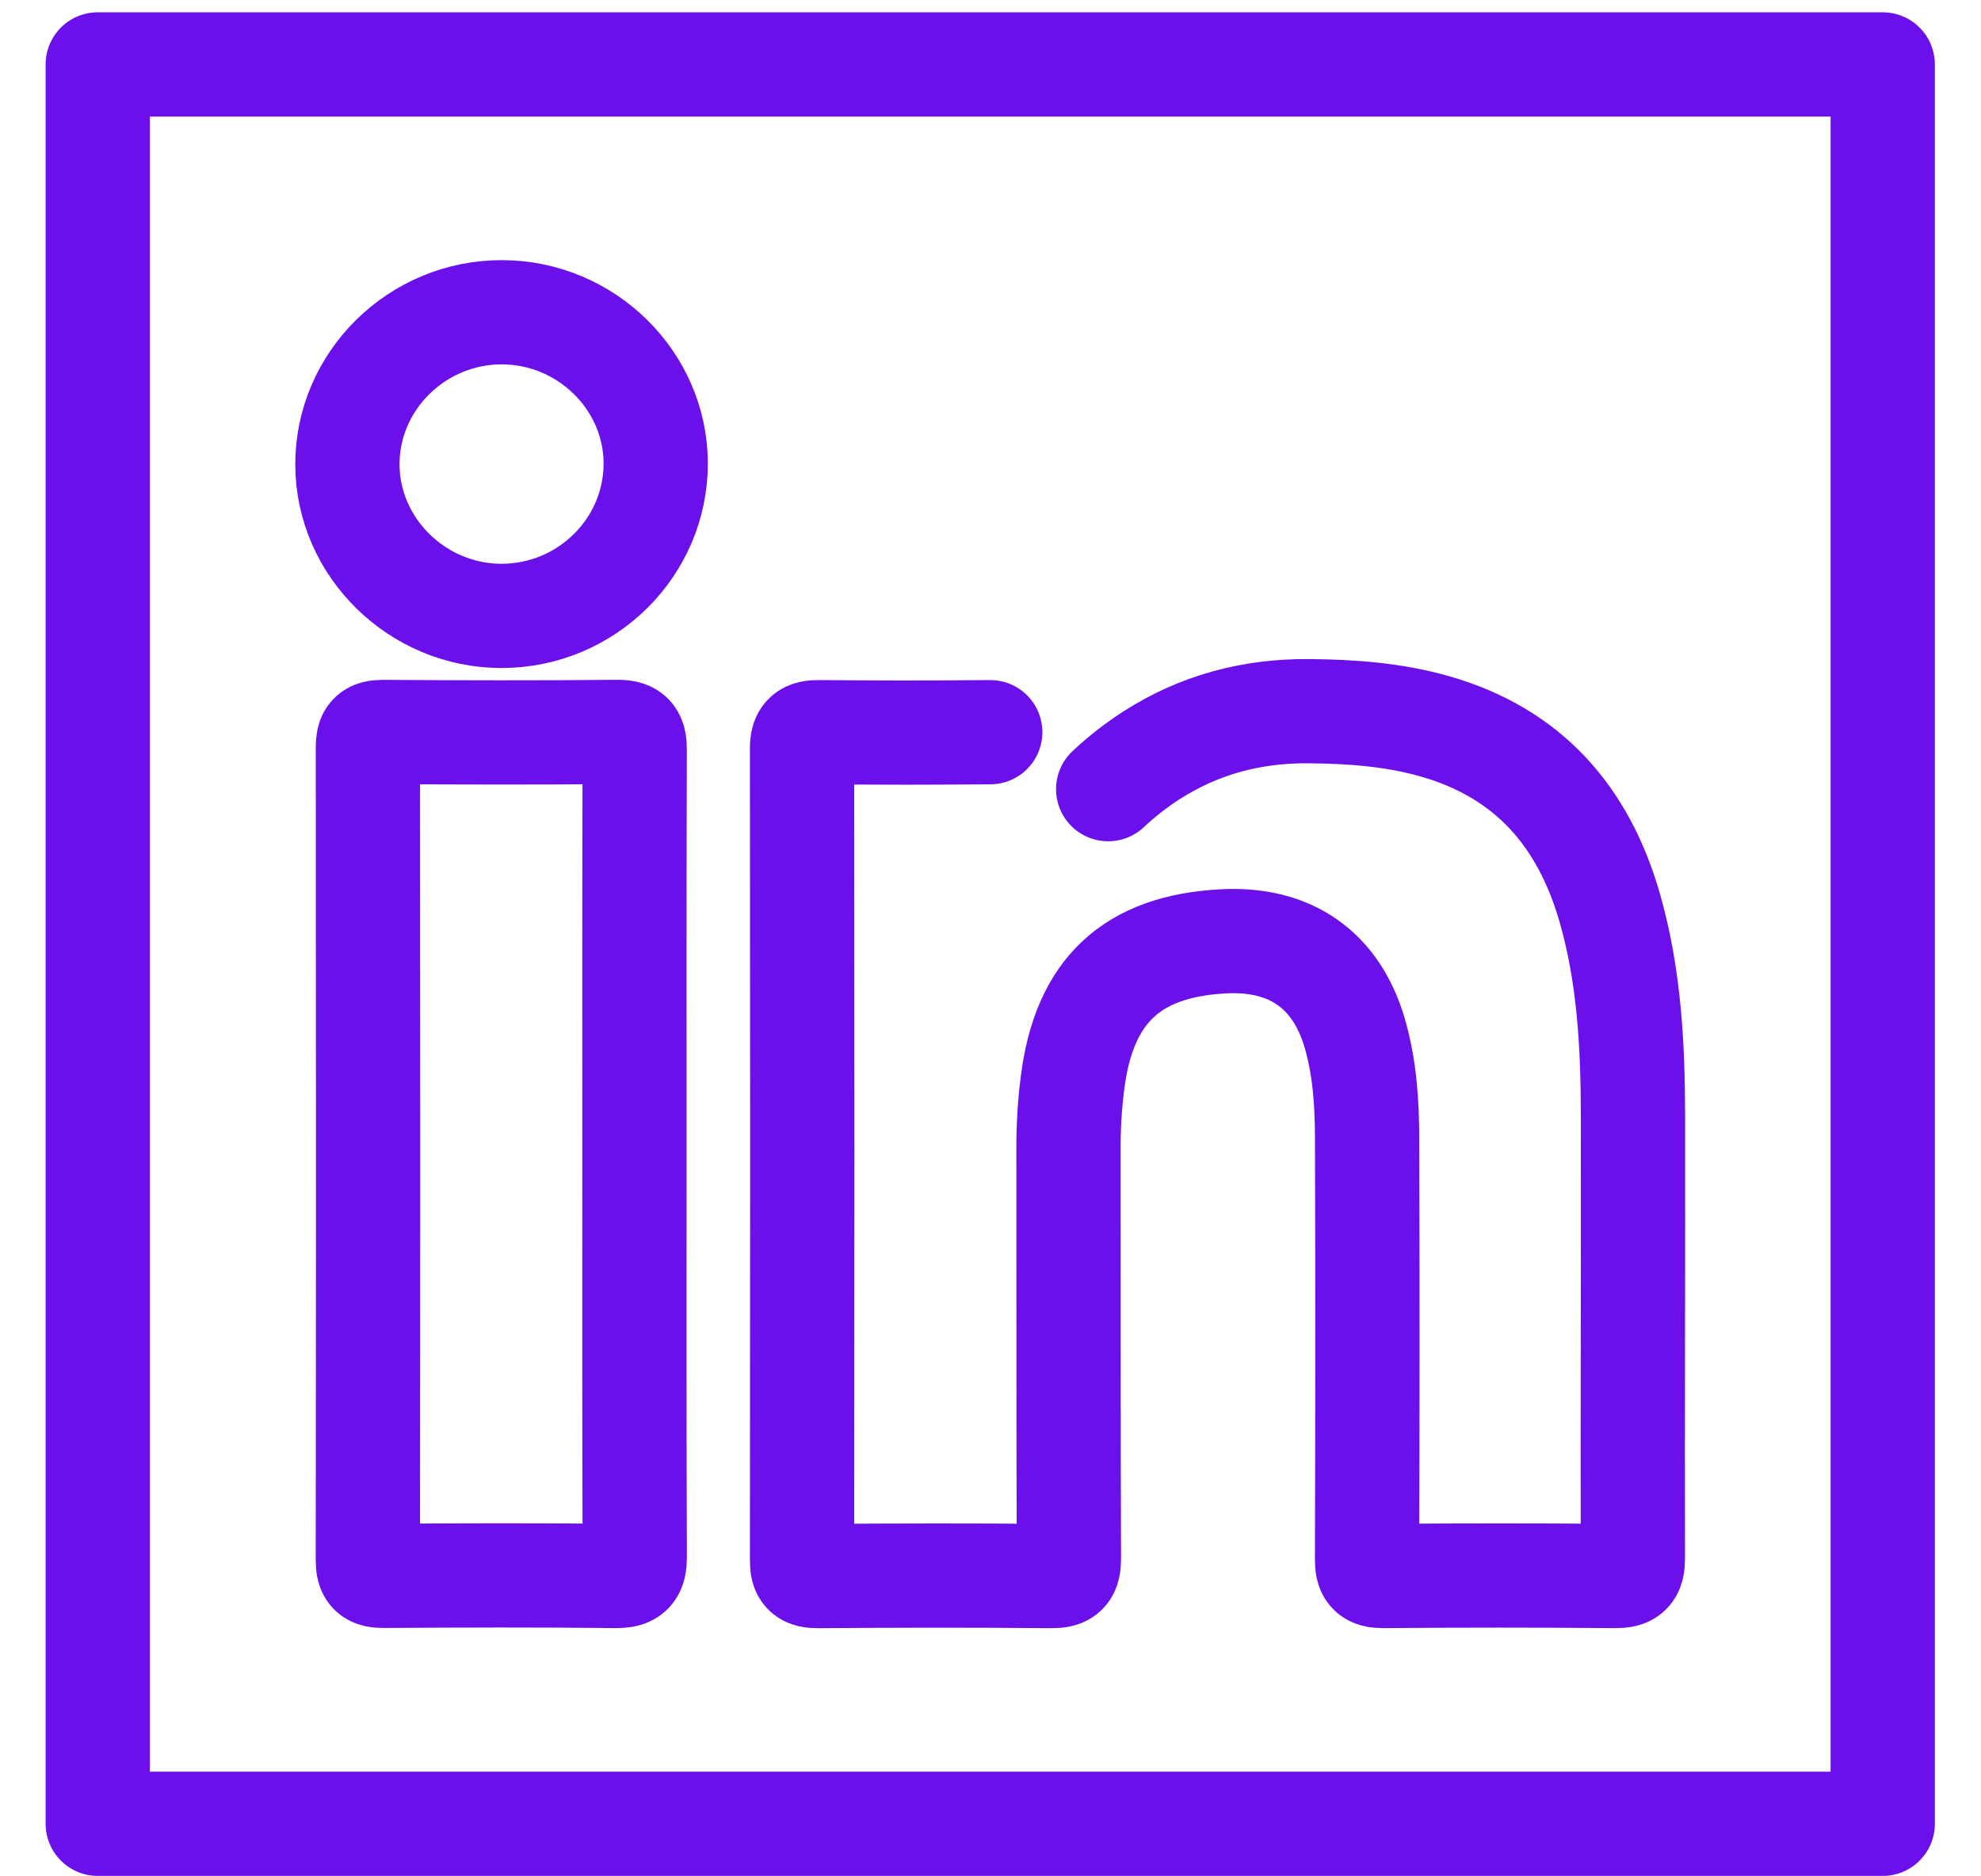
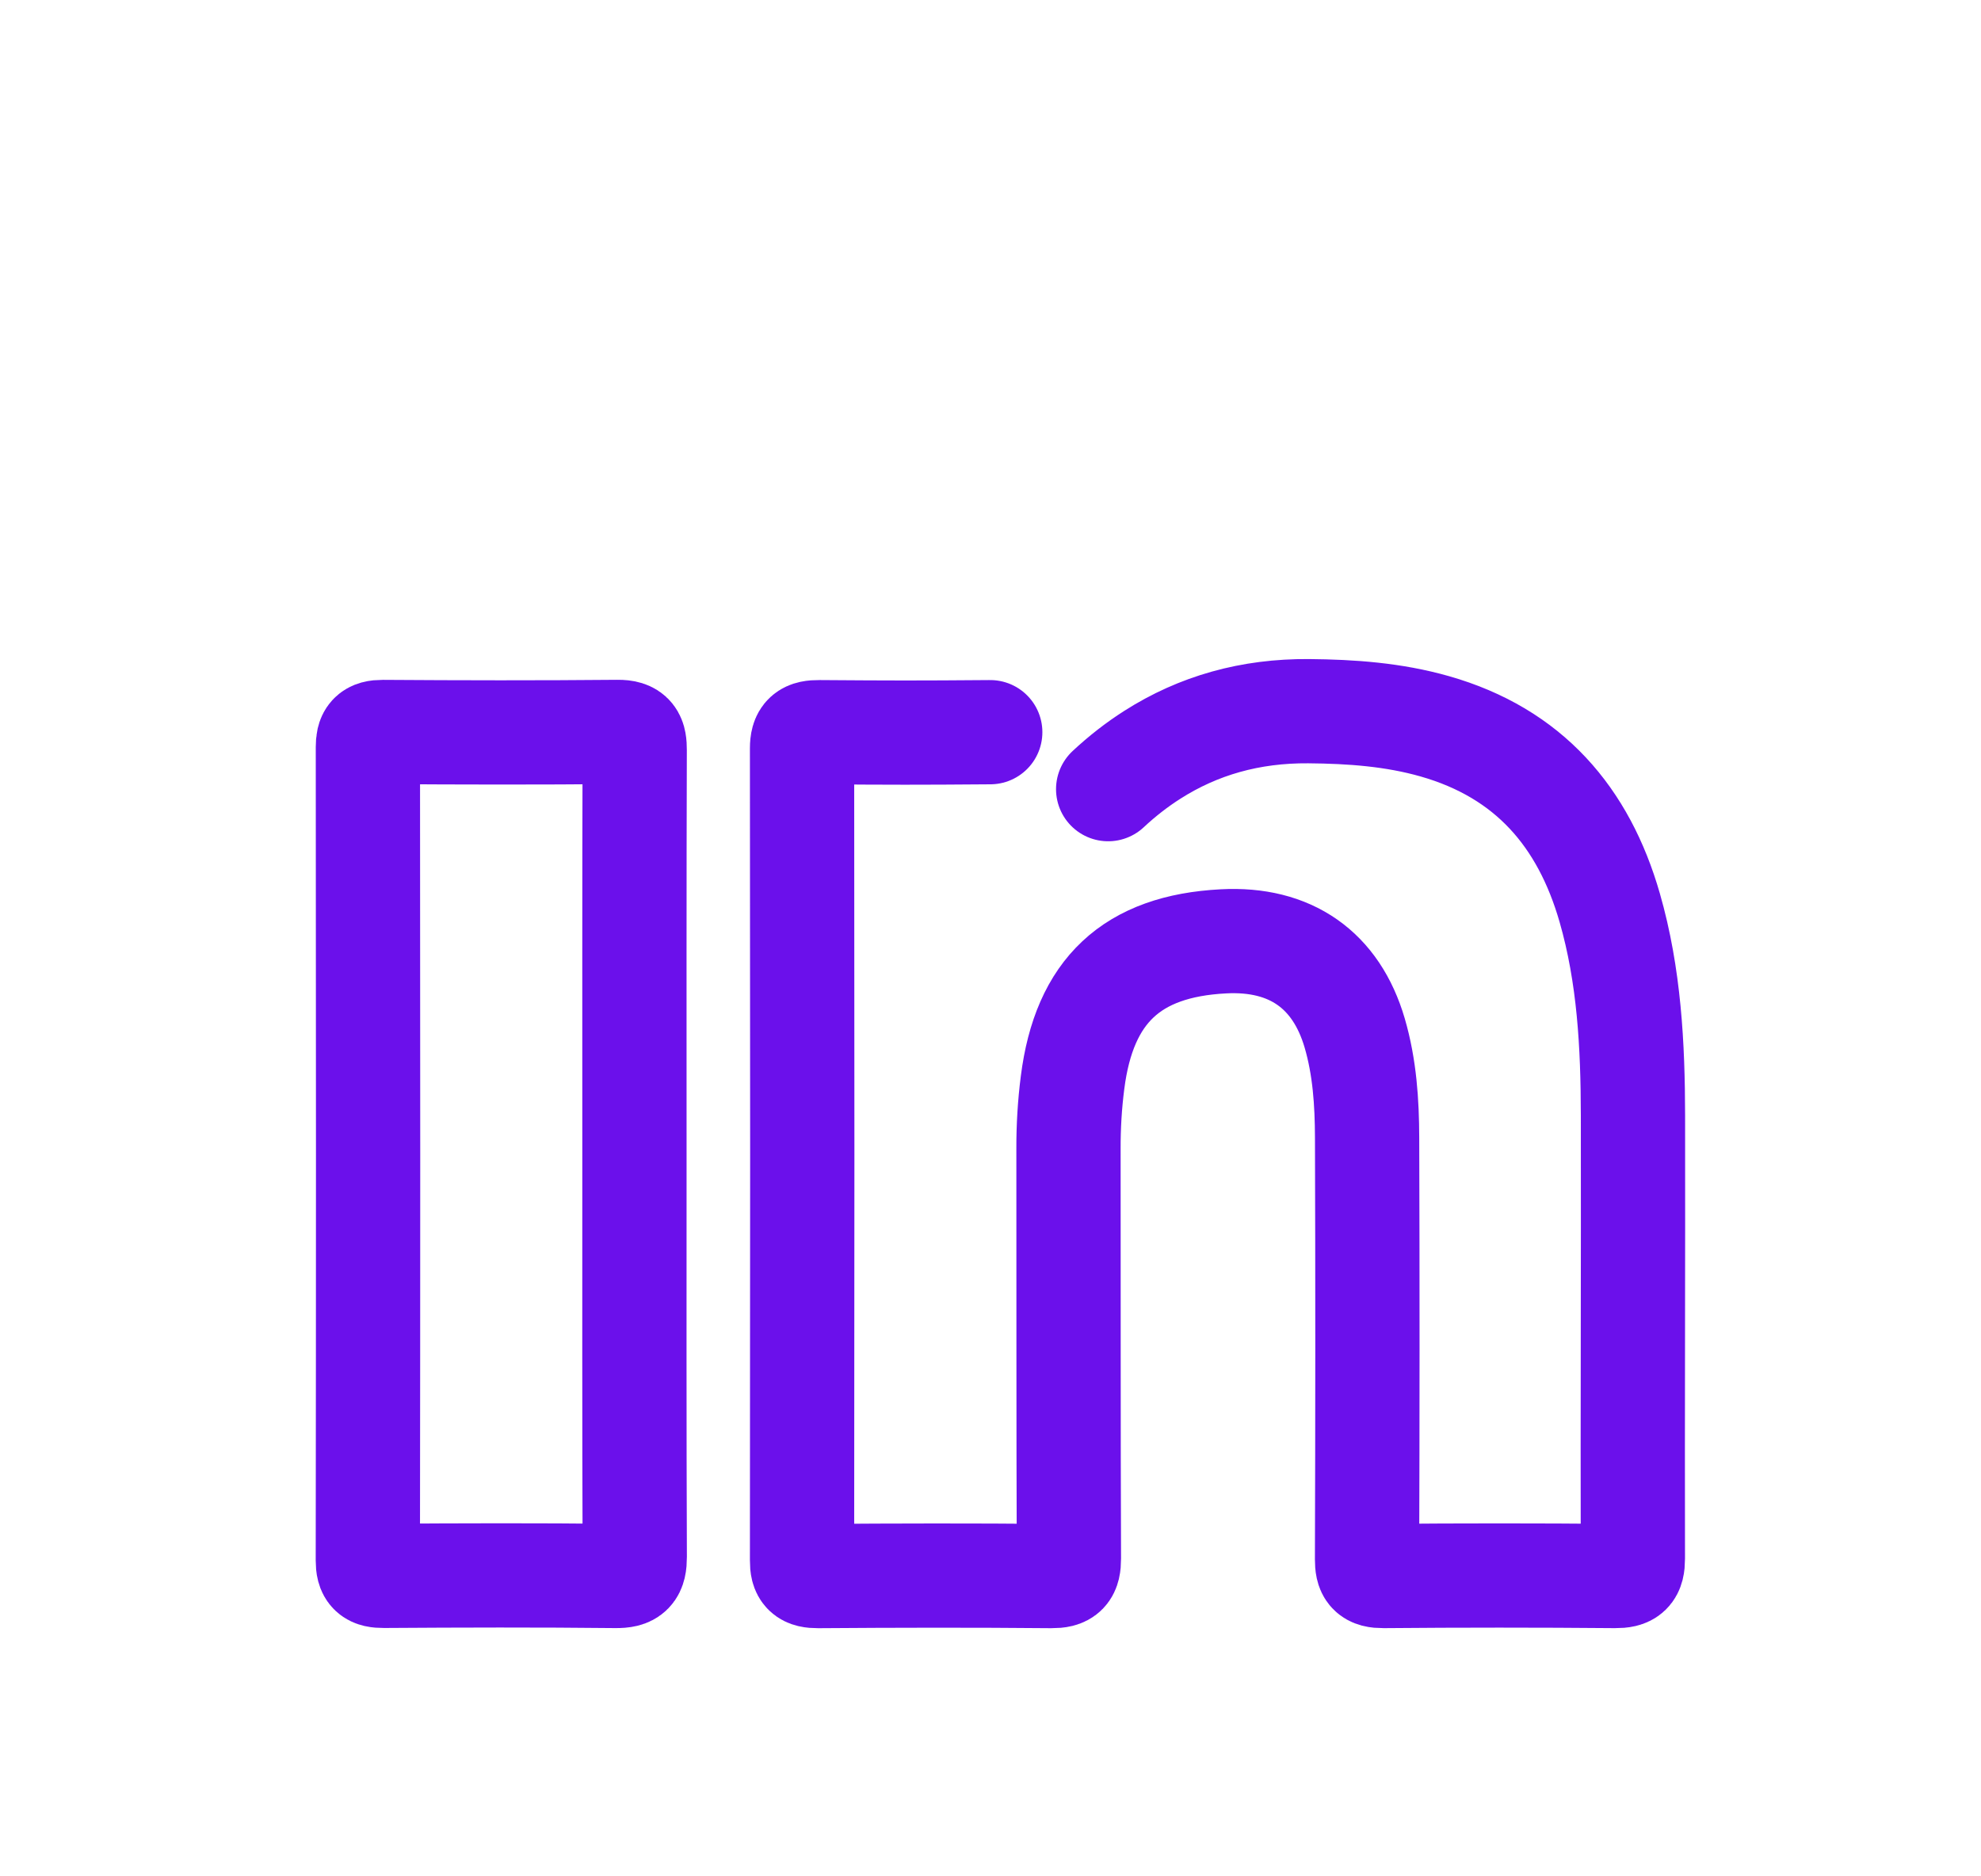
<svg xmlns="http://www.w3.org/2000/svg" width="38" height="36" viewBox="0 0 38 36" fill="none">
-   <path d="M36.115 1.236H1.875V34.992H36.115V1.236Z" stroke="#6B10EB" stroke-width="2" stroke-linecap="round" stroke-linejoin="round" />
  <path d="M21.257 15.141C21.527 14.889 21.809 14.67 22.104 14.482C22.988 13.918 23.985 13.636 25.103 13.645C25.923 13.652 26.732 13.71 27.522 13.935C29.328 14.45 30.378 15.676 30.878 17.416C31.253 18.72 31.322 20.06 31.324 21.404C31.329 24.237 31.316 27.071 31.322 29.905C31.322 30.169 31.247 30.24 30.982 30.238C29.501 30.225 28.02 30.225 26.539 30.238C26.278 30.24 26.223 30.16 26.223 29.917C26.232 27.221 26.233 24.524 26.224 21.828C26.222 21.152 26.178 20.477 25.986 19.82C25.632 18.61 24.753 17.992 23.467 18.061C21.711 18.152 20.797 19.009 20.574 20.77C20.52 21.191 20.495 21.611 20.496 22.035C20.499 24.657 20.494 27.279 20.504 29.902C20.504 30.163 20.439 30.241 20.168 30.239C18.677 30.225 17.184 30.228 15.692 30.239C15.453 30.24 15.383 30.177 15.385 29.938C15.391 24.747 15.391 19.554 15.385 14.362C15.385 14.105 15.47 14.046 15.716 14.048C17.133 14.058 17.578 14.059 18.995 14.048" stroke="#6B10EB" stroke-width="2" stroke-linecap="round" stroke-linejoin="round" />
  <path d="M12.17 22.163C12.17 24.732 12.166 27.3 12.176 29.869C12.176 30.154 12.106 30.241 11.806 30.237C10.326 30.221 8.845 30.225 7.364 30.235C7.127 30.236 7.056 30.178 7.056 29.937C7.063 24.737 7.062 19.535 7.057 14.335C7.057 14.12 7.11 14.043 7.342 14.044C8.844 14.054 10.345 14.057 11.847 14.043C12.136 14.04 12.175 14.151 12.175 14.394C12.167 16.984 12.17 19.573 12.17 22.163Z" stroke="#6B10EB" stroke-width="2" stroke-linecap="round" stroke-linejoin="round" />
-   <path d="M12.578 8.89C12.579 10.502 11.251 11.816 9.62 11.817C8.008 11.817 6.669 10.504 6.664 8.916C6.659 7.311 7.997 5.989 9.626 5.991C11.243 5.992 12.576 7.303 12.578 8.891V8.89Z" stroke="#6B10EB" stroke-width="2" stroke-linecap="round" stroke-linejoin="round" />
</svg>